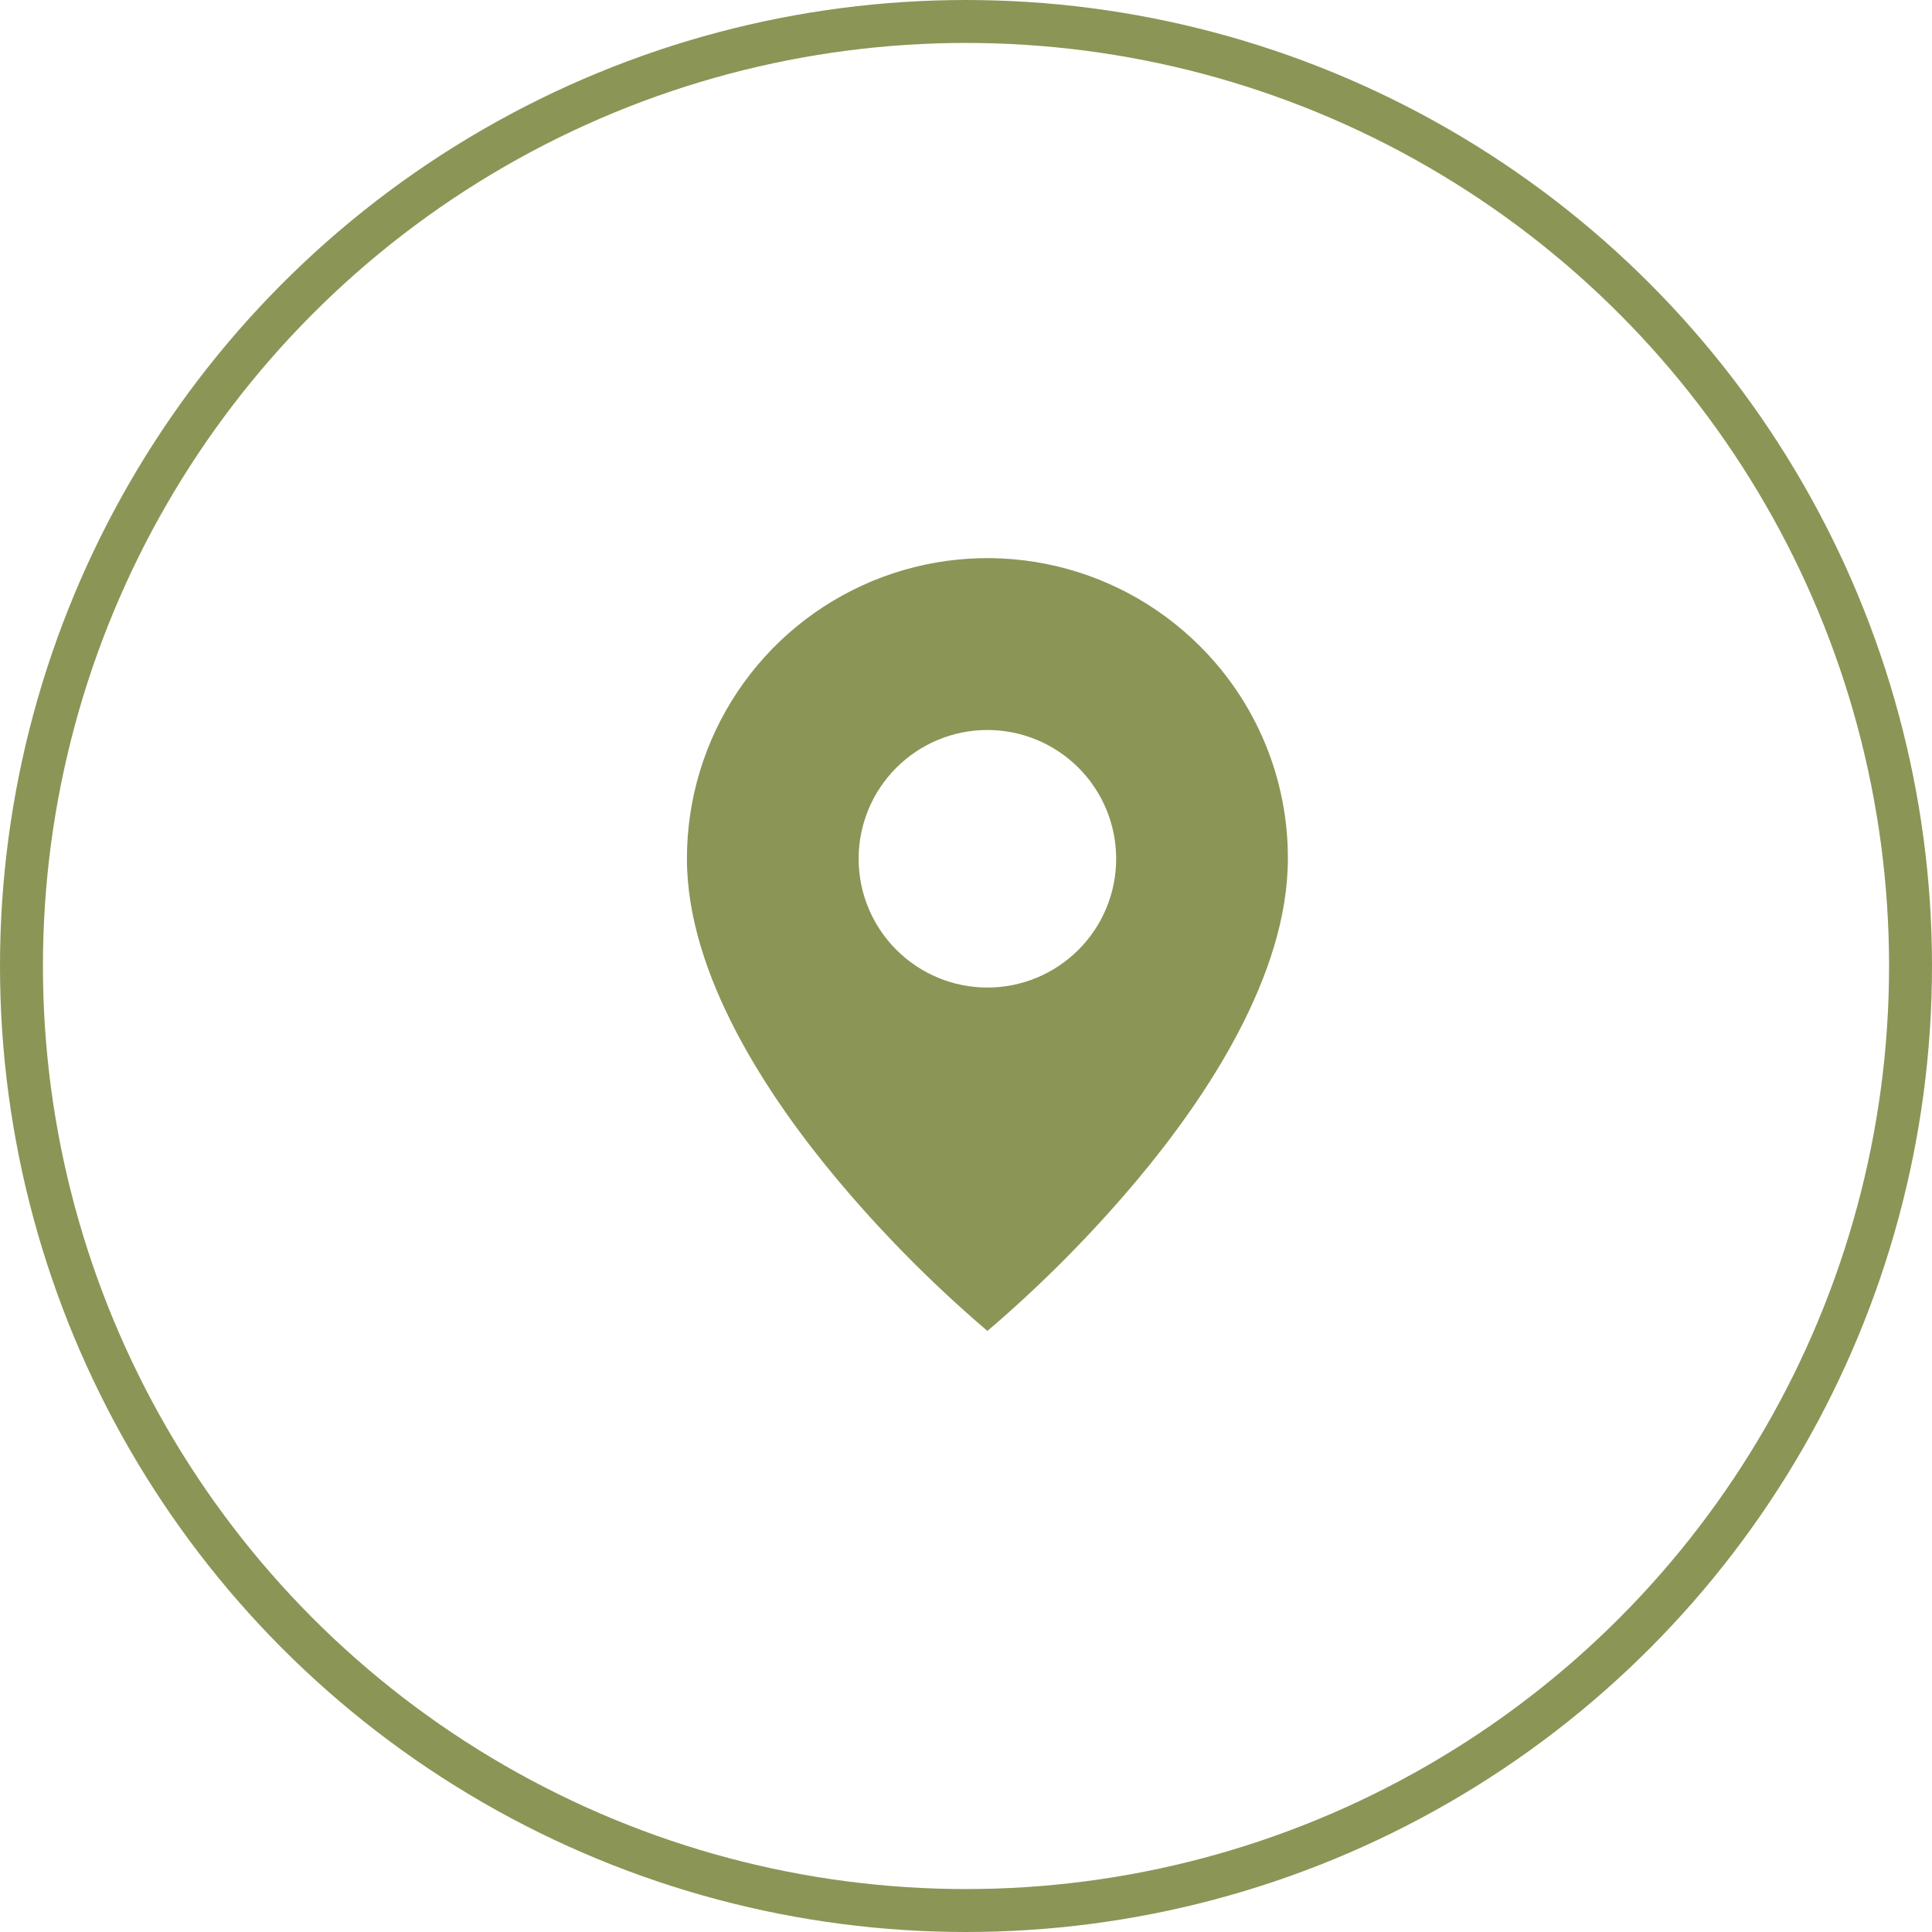
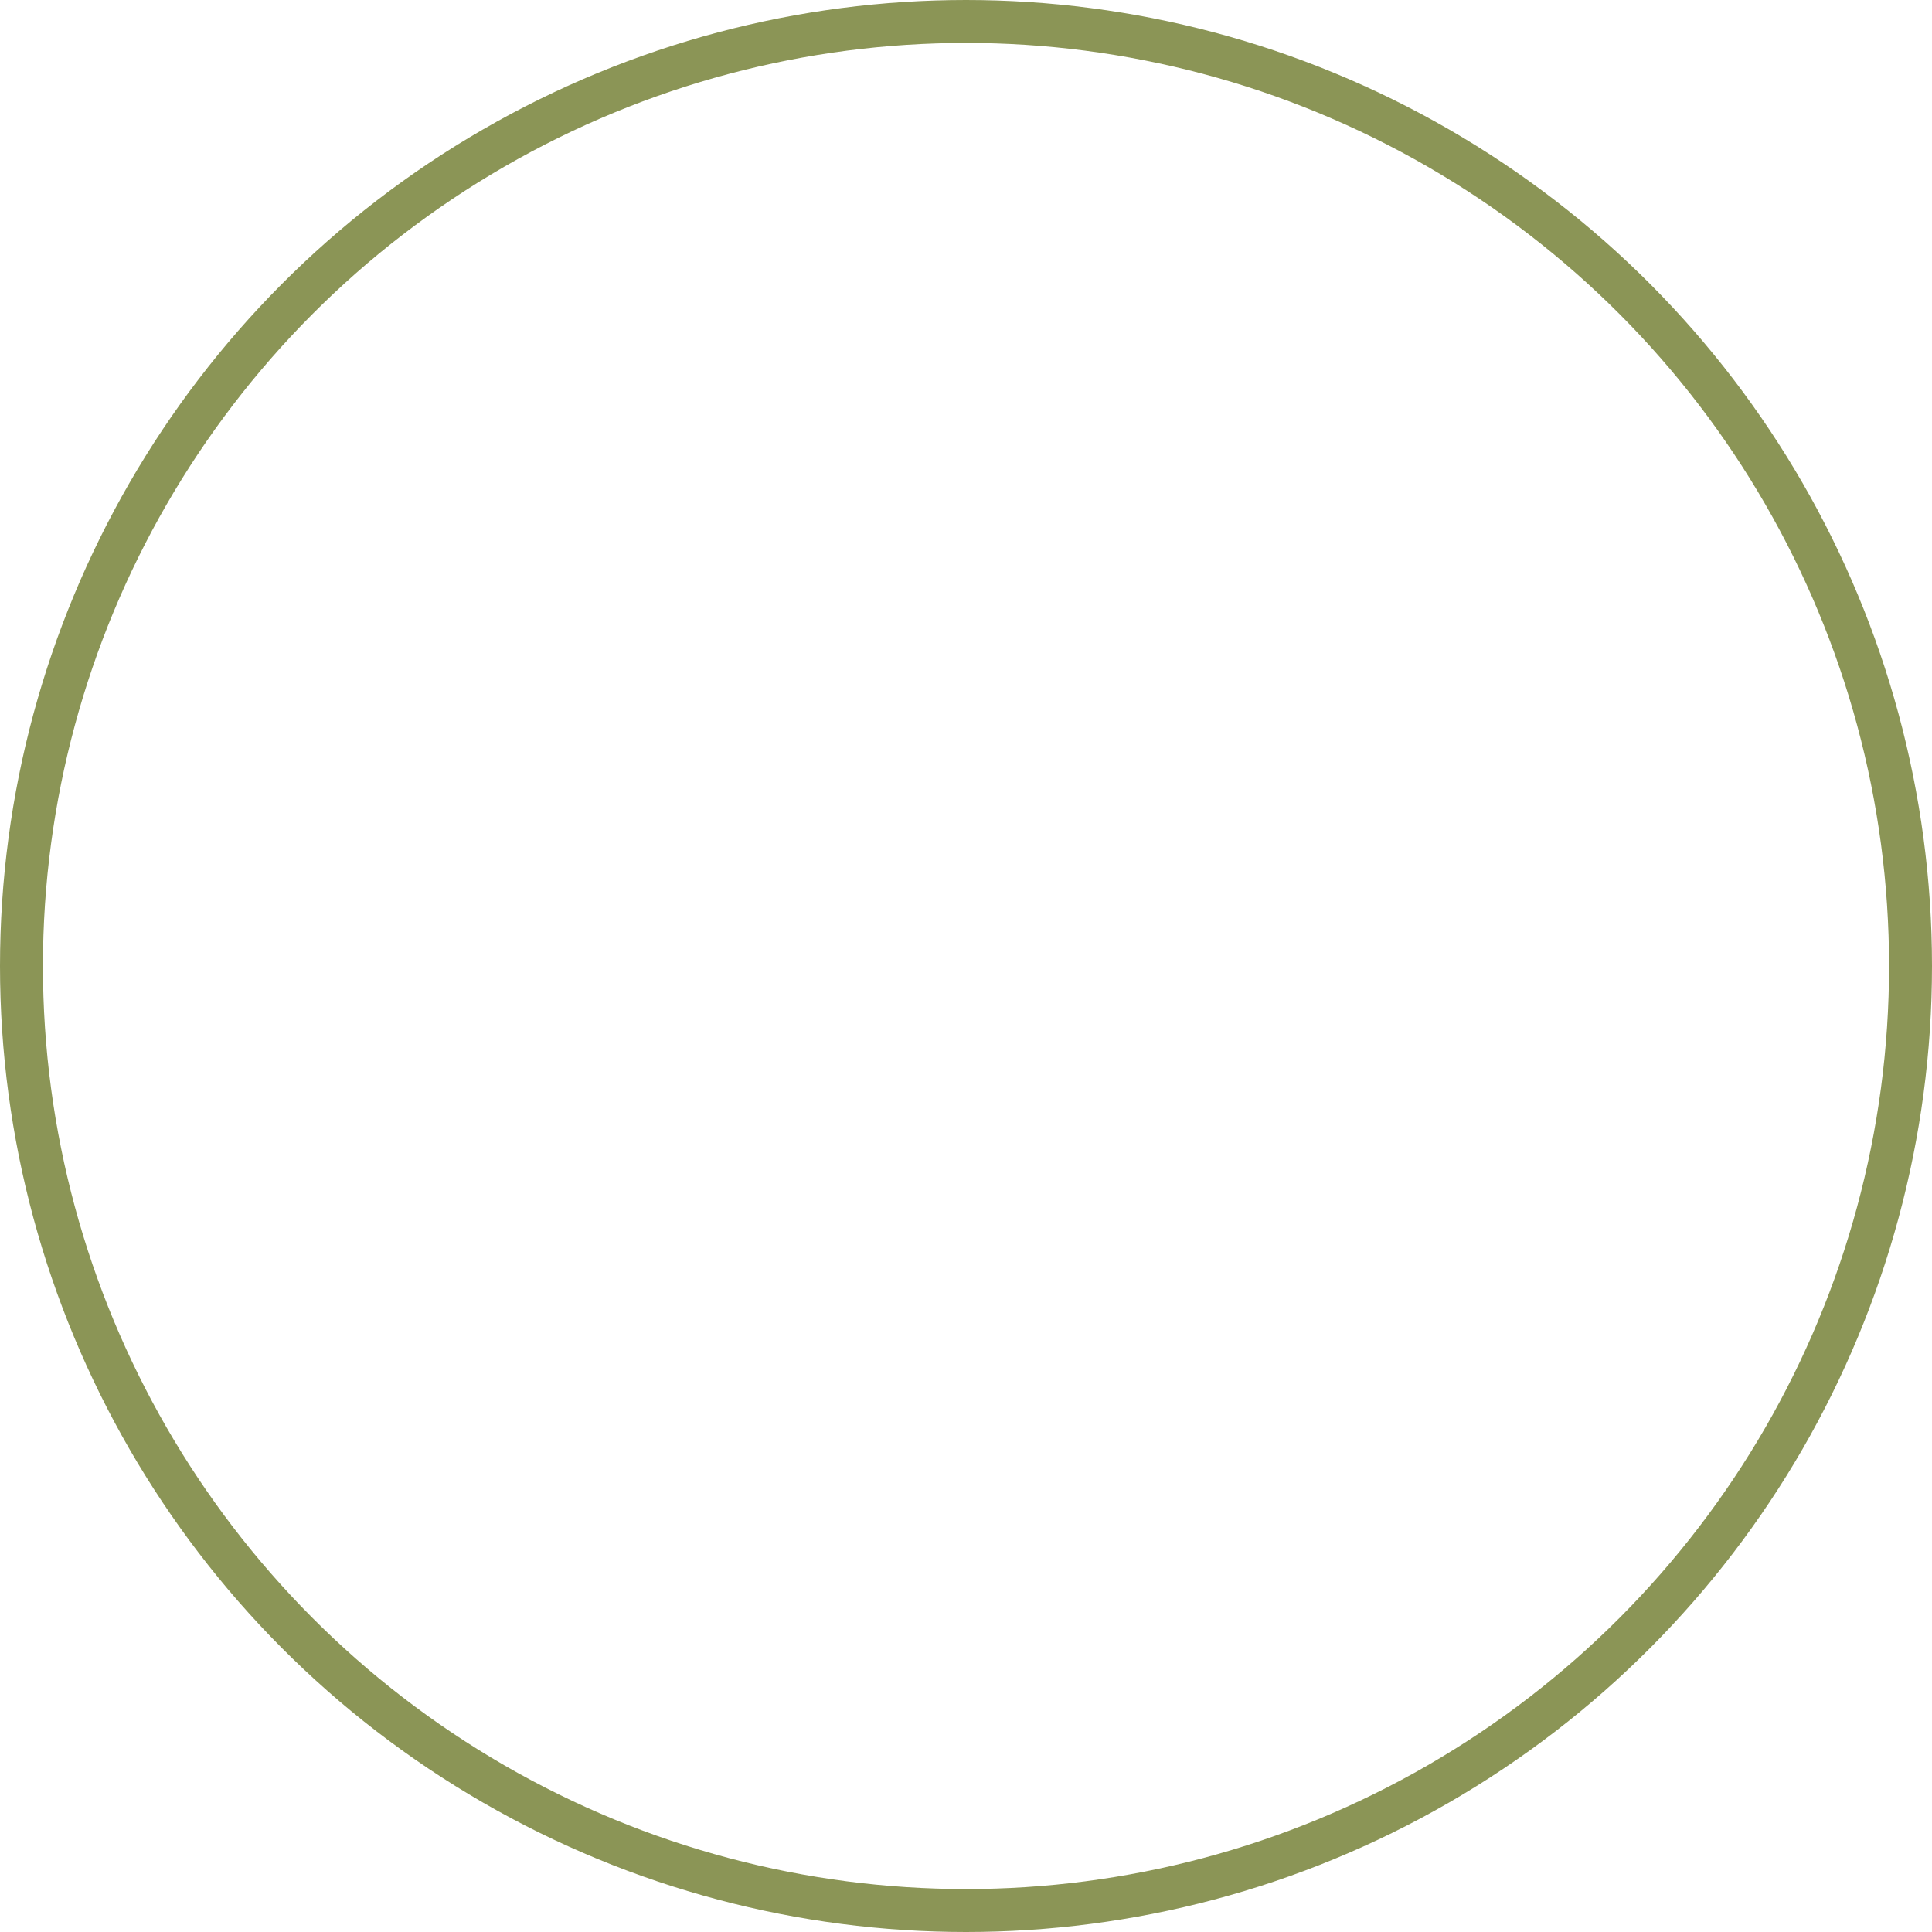
<svg xmlns="http://www.w3.org/2000/svg" width="45" height="45" viewBox="0 0 45 45" fill="none">
  <circle cx="22.5" cy="22.5" r="22" stroke="#8B9556" />
-   <path d="M22.999 31C21.736 29.923 20.565 28.742 19.499 27.47C17.9 25.559 16 22.714 16 20.002C15.999 18.617 16.409 17.264 17.178 16.112C17.948 14.96 19.041 14.063 20.32 13.533C21.6 13.003 23.007 12.864 24.366 13.135C25.724 13.405 26.971 14.072 27.95 15.052C28.601 15.701 29.118 16.472 29.469 17.322C29.821 18.172 30 19.083 29.997 20.002C29.997 22.714 28.098 25.559 26.498 27.47C25.432 28.742 24.261 29.923 22.999 31ZM22.999 17.003C22.203 17.003 21.44 17.319 20.878 17.881C20.315 18.444 19.999 19.207 19.999 20.002C19.999 20.798 20.315 21.561 20.878 22.123C21.44 22.686 22.203 23.002 22.999 23.002C23.794 23.002 24.557 22.686 25.119 22.123C25.682 21.561 25.998 20.798 25.998 20.002C25.998 19.207 25.682 18.444 25.119 17.881C24.557 17.319 23.794 17.003 22.999 17.003Z" fill="#8B9556" />
</svg>